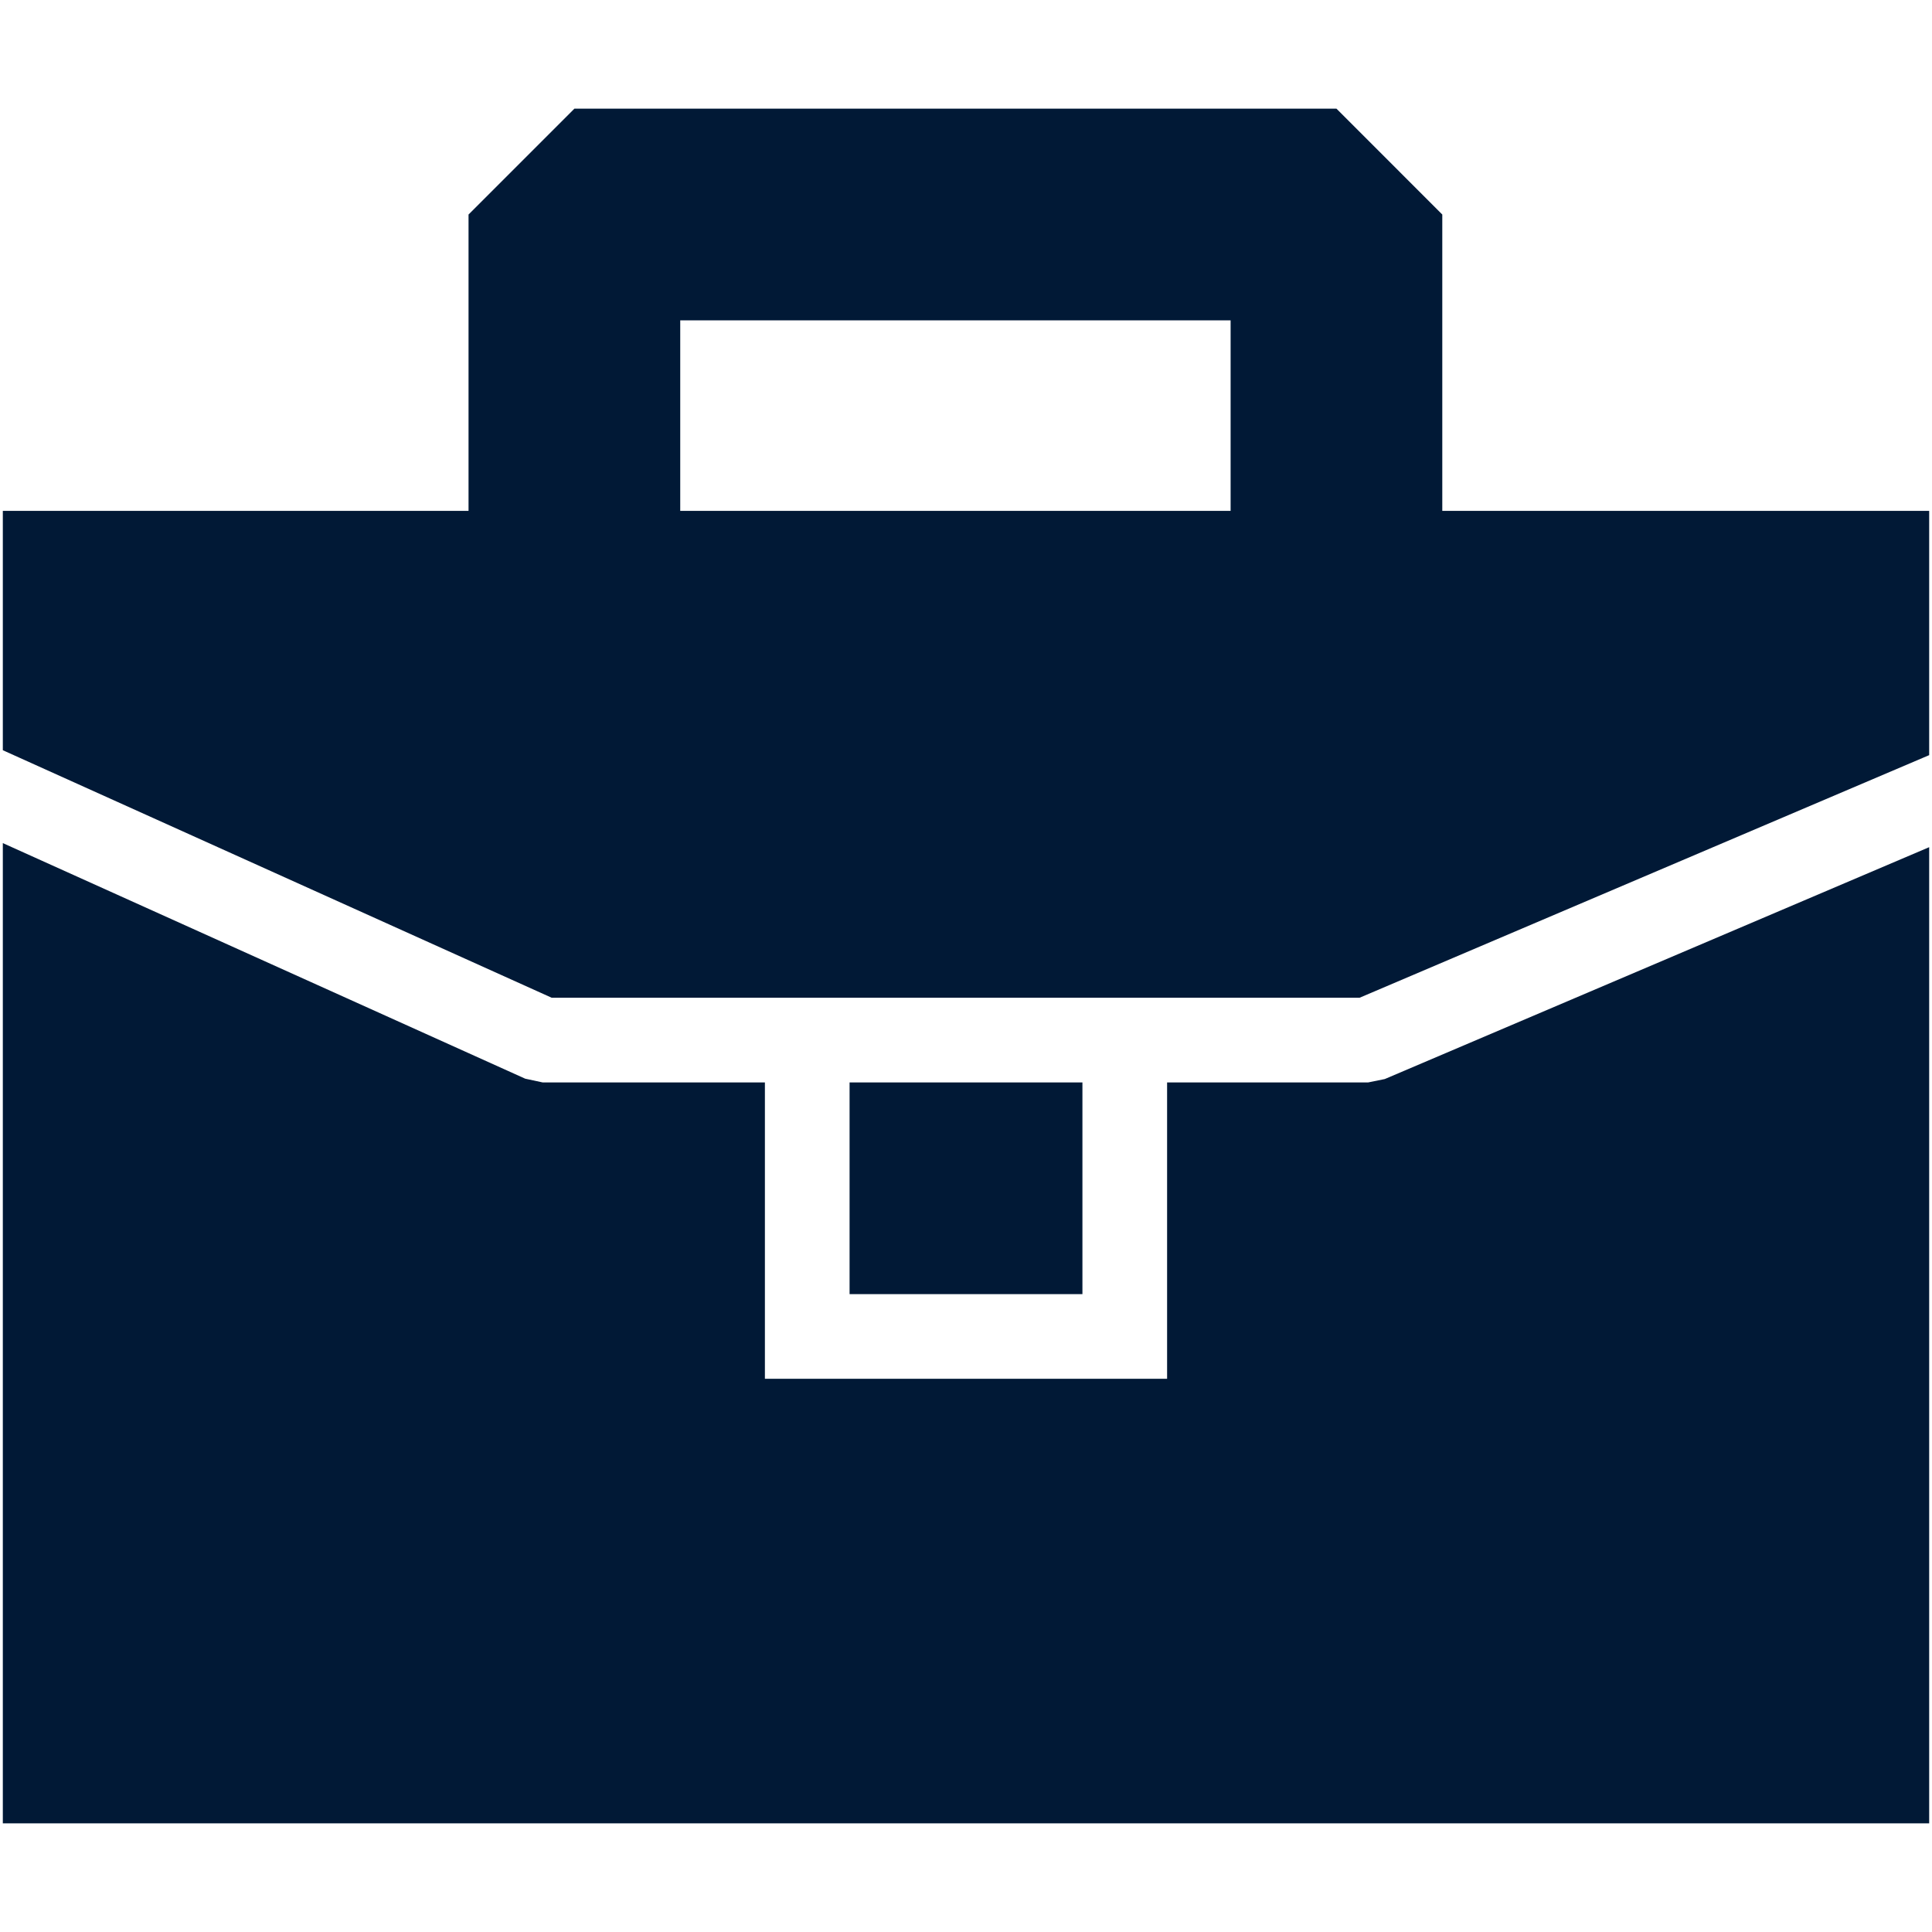
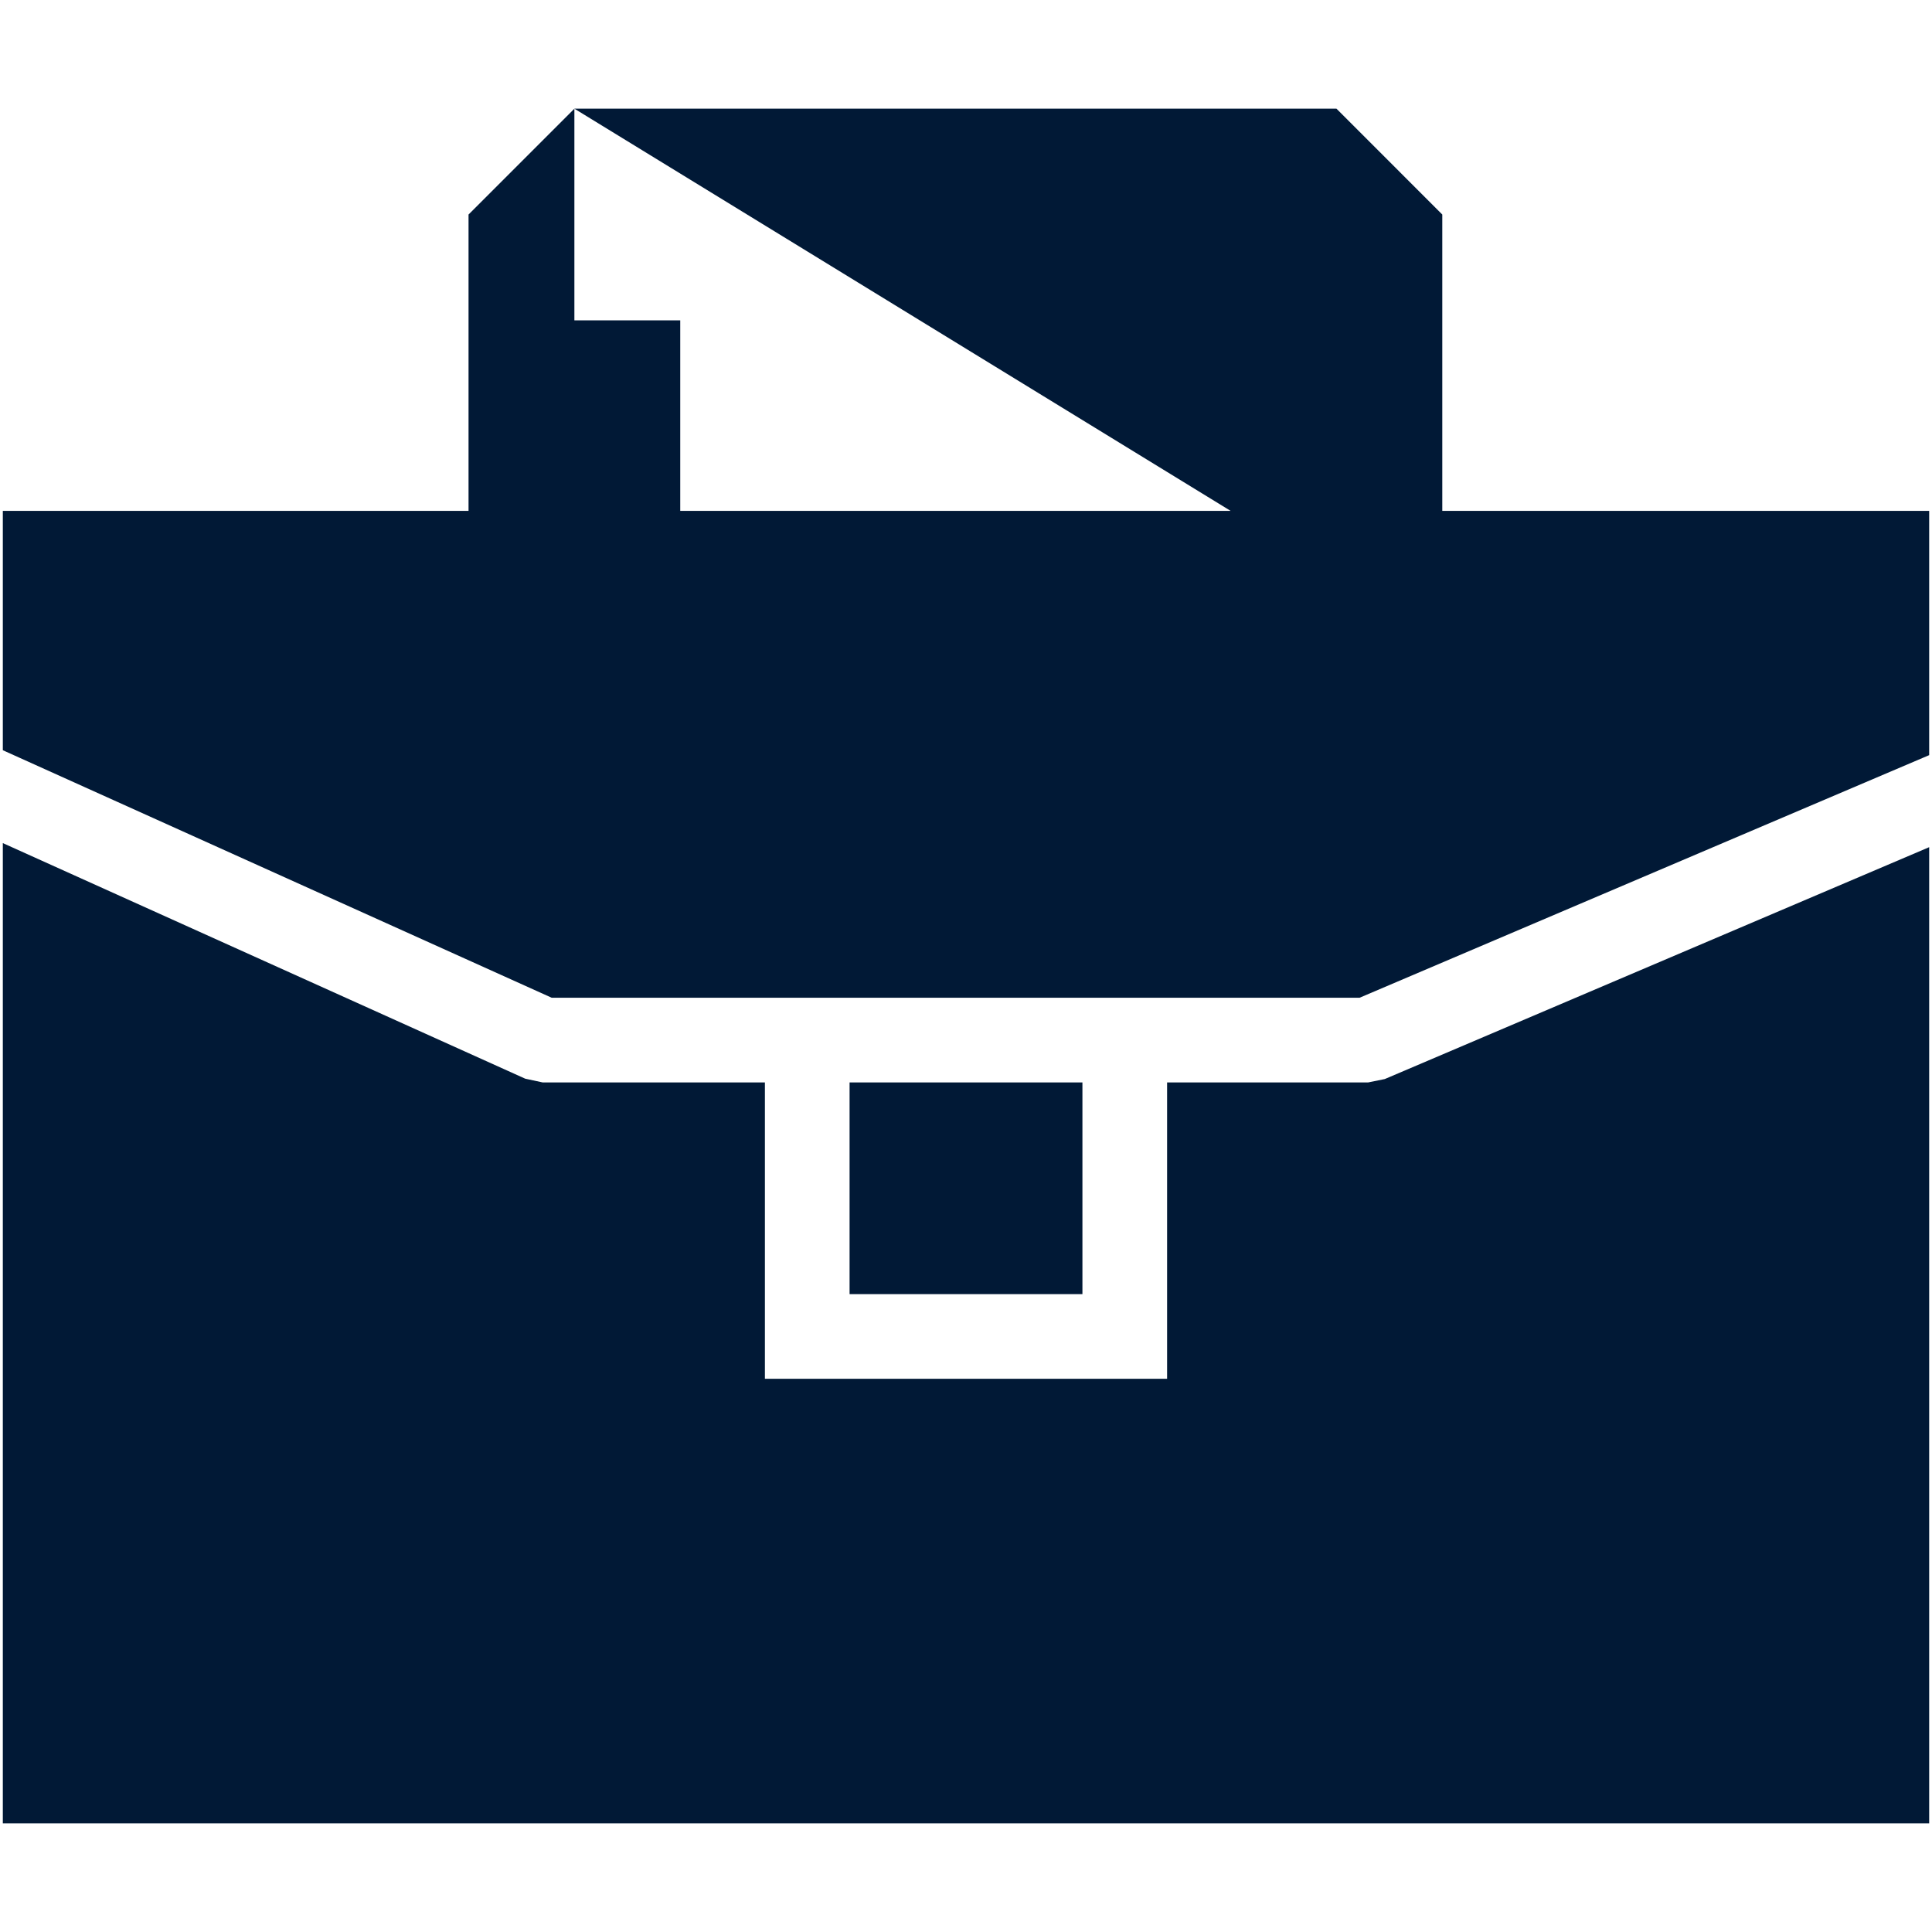
<svg xmlns="http://www.w3.org/2000/svg" width="80" height="80" viewBox="0 0 80 80" fill="none">
-   <path fill-rule="evenodd" clip-rule="evenodd" d="M23.784 4.5L19.401 8.883V21.154V21.154H0.117V31.065L0.838 31.39L22.846 41.315H56.296L79.634 31.375L79.883 31.269V21.154L59.722 21.154V8.883L55.34 4.5H23.784ZM50.957 21.154V13.265H28.167V21.154V21.154L50.957 21.154ZM79.883 35.08L57.341 44.681L56.654 44.821H48.327V53.587V57.093H44.821H35.179H31.673V53.587V44.821H22.469L21.748 44.666L0.117 34.911V75.5H79.883V35.08ZM35.179 44.821V53.587H44.821V44.821H35.179Z" fill="#011936" />
+   <path fill-rule="evenodd" clip-rule="evenodd" d="M23.784 4.5L19.401 8.883V21.154V21.154H0.117V31.065L0.838 31.39L22.846 41.315H56.296L79.634 31.375L79.883 31.269V21.154L59.722 21.154V8.883L55.34 4.5H23.784ZV13.265H28.167V21.154V21.154L50.957 21.154ZM79.883 35.08L57.341 44.681L56.654 44.821H48.327V53.587V57.093H44.821H35.179H31.673V53.587V44.821H22.469L21.748 44.666L0.117 34.911V75.5H79.883V35.08ZM35.179 44.821V53.587H44.821V44.821H35.179Z" fill="#011936" />
</svg>